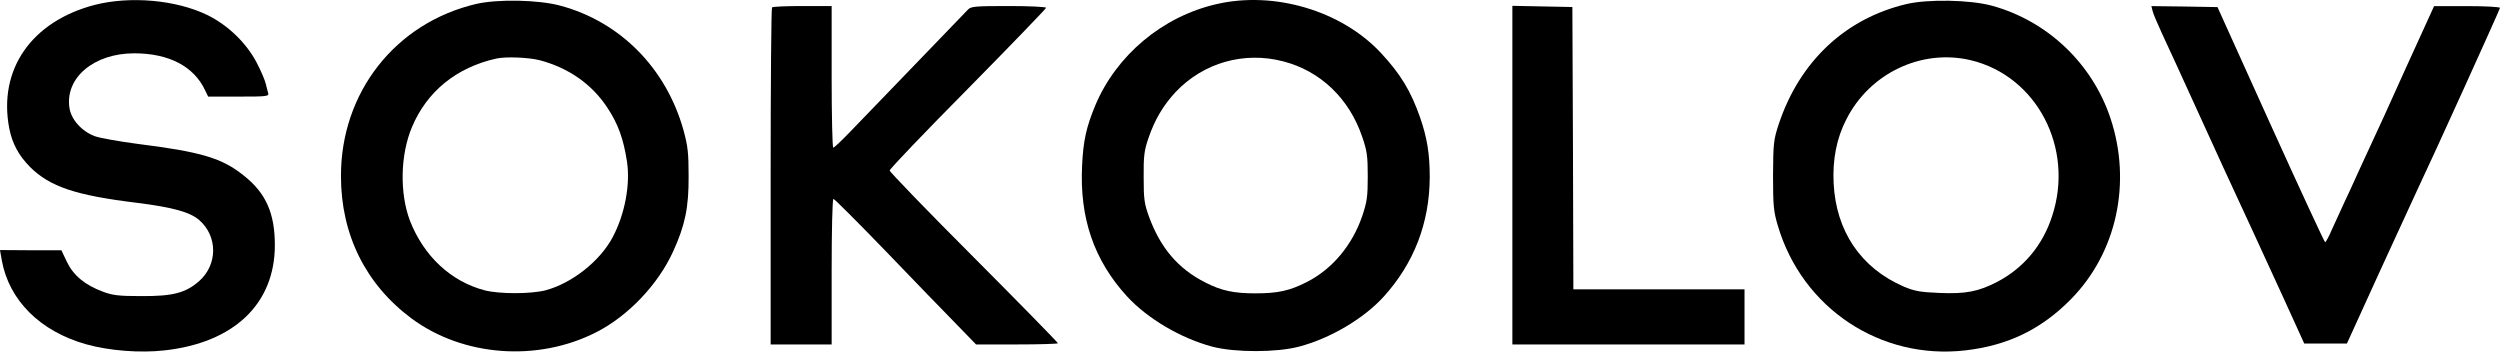
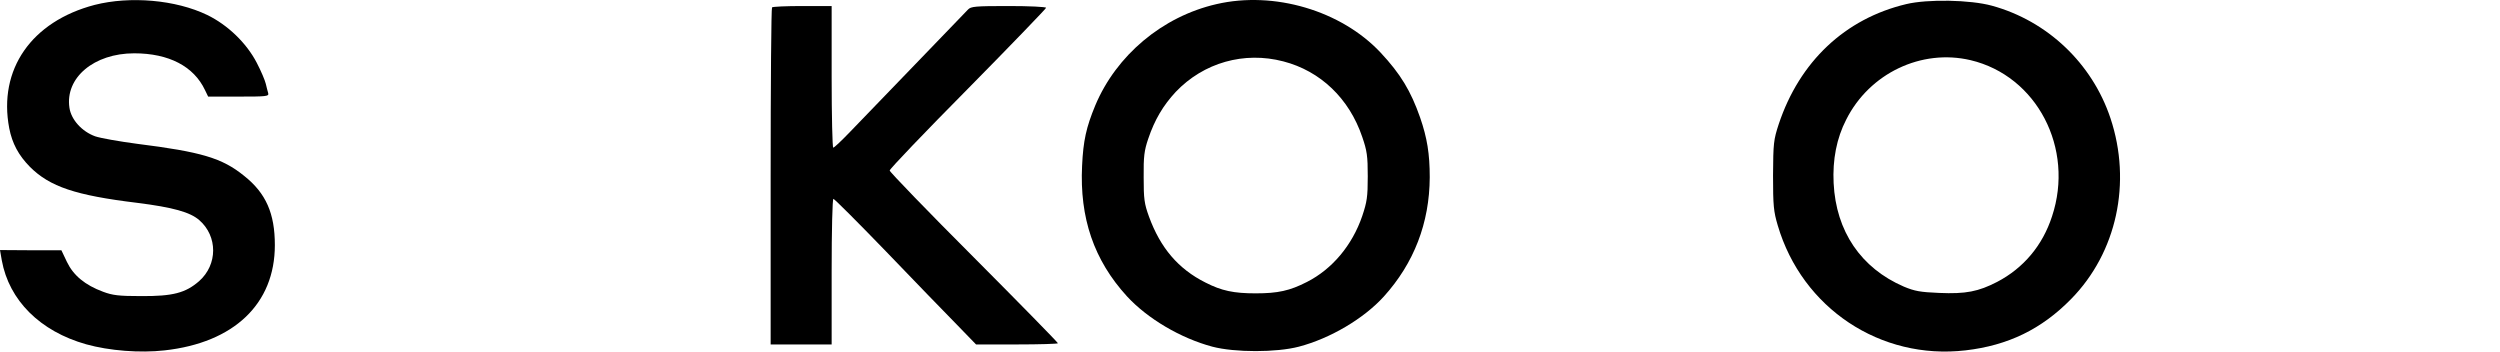
<svg xmlns="http://www.w3.org/2000/svg" width="135" height="19" viewBox="0 0 135 19" fill="none">
  <path d="M5.11 0.265C1.7 1.158 -0.106 3.75 0.499 6.927C0.659 7.745 0.999 8.382 1.615 9.009C2.688 10.082 4.08 10.549 7.405 10.953C9.339 11.197 10.263 11.453 10.762 11.888C11.761 12.759 11.761 14.289 10.752 15.182C10.019 15.819 9.339 16 7.618 15.989C6.417 15.989 6.077 15.947 5.567 15.755C4.59 15.394 3.963 14.873 3.612 14.14L3.315 13.514H1.657L0 13.503L0.096 14.055C0.489 16.223 2.167 17.891 4.653 18.592C5.907 18.942 7.564 19.07 8.882 18.921C12.643 18.507 14.842 16.403 14.842 13.237C14.842 11.527 14.364 10.433 13.185 9.498C11.995 8.531 10.868 8.201 7.405 7.766C6.438 7.638 5.418 7.458 5.142 7.362C4.43 7.107 3.846 6.47 3.75 5.822C3.506 4.196 5.078 2.879 7.246 2.879C9.116 2.879 10.465 3.58 11.07 4.865L11.24 5.216H12.887C14.406 5.216 14.534 5.205 14.481 5.025C14.449 4.929 14.396 4.696 14.353 4.526C14.311 4.345 14.098 3.835 13.864 3.389C13.312 2.326 12.303 1.349 11.187 0.807C9.487 -0.011 7.033 -0.223 5.11 0.265Z" fill="black" />
-   <path d="M25.722 0.211C21.355 1.231 18.401 4.991 18.412 9.517C18.412 12.673 19.751 15.361 22.226 17.199C25.01 19.26 29.047 19.557 32.213 17.932C33.923 17.061 35.538 15.361 36.346 13.586C36.994 12.173 37.196 11.196 37.185 9.517C37.185 8.242 37.143 7.892 36.909 7.031C35.974 3.685 33.498 1.177 30.258 0.306C29.089 -0.013 26.88 -0.055 25.722 0.211ZM29.132 3.249C30.704 3.663 31.969 4.545 32.808 5.831C33.382 6.702 33.668 7.499 33.86 8.742C34.04 9.974 33.743 11.568 33.084 12.811C32.394 14.107 30.885 15.297 29.451 15.679C28.643 15.881 26.965 15.881 26.178 15.679C24.351 15.201 22.895 13.841 22.141 11.929C21.578 10.452 21.61 8.37 22.247 6.861C23.055 4.938 24.648 3.642 26.795 3.164C27.283 3.047 28.548 3.1 29.132 3.249Z" fill="black" />
  <path d="M65.689 0.223C62.767 0.893 60.281 2.986 59.144 5.695C58.656 6.874 58.496 7.596 58.433 8.946C58.294 11.772 59.07 14.045 60.855 16C61.971 17.211 63.755 18.263 65.466 18.72C66.677 19.039 68.929 19.039 70.14 18.72C71.84 18.274 73.646 17.201 74.719 16.021C76.356 14.215 77.195 12.037 77.206 9.573C77.206 8.308 77.067 7.448 76.685 6.343C76.186 4.919 75.633 3.995 74.549 2.837C72.425 0.574 68.802 -0.499 65.689 0.223ZM69.301 3.315C71.309 3.835 72.86 5.323 73.561 7.395C73.816 8.138 73.859 8.415 73.859 9.519C73.859 10.635 73.816 10.901 73.561 11.665C73.02 13.248 71.936 14.534 70.576 15.225C69.641 15.703 69.004 15.841 67.803 15.841C66.624 15.841 65.965 15.703 65.094 15.257C63.628 14.523 62.661 13.387 62.045 11.697C61.79 10.996 61.758 10.741 61.758 9.573C61.747 8.446 61.79 8.128 62.002 7.501C62.353 6.46 62.81 5.695 63.49 4.962C64.998 3.379 67.187 2.762 69.301 3.315Z" fill="black" />
  <path d="M102.937 0.222C99.633 1.008 97.178 3.324 96.052 6.702C95.776 7.552 95.755 7.712 95.744 9.465C95.744 11.122 95.776 11.419 95.999 12.174C97.317 16.646 101.545 19.451 106.135 18.92C108.44 18.654 110.246 17.773 111.84 16.147C114.305 13.64 115.123 9.858 113.965 6.384C112.977 3.419 110.554 1.125 107.558 0.307C106.4 -0.012 104.095 -0.055 102.937 0.222ZM106.411 3.249C109.991 4.099 112.031 8.009 110.809 11.685C110.299 13.257 109.269 14.479 107.845 15.223C106.836 15.743 106.156 15.882 104.711 15.818C103.691 15.775 103.394 15.722 102.809 15.478C100.493 14.479 99.144 12.492 99.016 9.89C98.953 8.625 99.176 7.467 99.696 6.458C100.95 3.961 103.755 2.623 106.411 3.249Z" fill="black" />
  <path d="M41.69 0.4C41.647 0.432 41.615 4.544 41.615 9.537V18.6H43.262H44.909V14.669C44.909 12.427 44.951 10.738 45.004 10.738C45.057 10.738 46.332 12.013 47.841 13.574C49.35 15.147 51.06 16.91 51.645 17.505L52.707 18.6H54.917C56.128 18.6 57.127 18.568 57.127 18.536C57.127 18.493 55.087 16.411 52.59 13.904C50.083 11.396 48.043 9.282 48.043 9.208C48.043 9.123 49.945 7.136 52.271 4.788C54.587 2.44 56.489 0.464 56.489 0.422C56.489 0.369 55.586 0.326 54.471 0.326C52.654 0.326 52.431 0.347 52.271 0.517C52.165 0.624 50.89 1.952 49.424 3.471C47.968 4.979 46.386 6.616 45.929 7.094C45.461 7.582 45.047 7.975 44.994 7.975C44.951 7.975 44.909 6.254 44.909 4.151V0.326H43.336C42.465 0.326 41.721 0.358 41.69 0.4Z" fill="black" />
-   <path d="M81.668 9.463V18.6H87.936H94.204V17.112V15.625H89.583H84.962L84.94 7.997L84.908 0.379L83.293 0.347L81.668 0.315V9.463Z" fill="black" />
-   <path d="M116.238 0.585C116.269 0.734 116.503 1.276 116.737 1.786C116.981 2.296 117.906 4.325 118.798 6.28C119.69 8.235 120.615 10.264 120.87 10.795C121.114 11.316 121.497 12.155 121.73 12.654C121.964 13.154 122.665 14.684 123.292 16.054L124.429 18.551H125.576H126.734L128.477 14.726C129.443 12.623 130.357 10.636 130.506 10.317C131.313 8.628 135 0.5 135 0.426C135 0.373 134.203 0.33 133.215 0.33H131.441L129.953 3.592C129.146 5.398 128.254 7.342 127.977 7.927C127.712 8.511 127.372 9.223 127.244 9.52C127.117 9.807 126.83 10.434 126.607 10.901C126.394 11.369 126.086 12.049 125.916 12.41C125.757 12.782 125.597 13.079 125.555 13.079C125.523 13.079 124.195 10.221 122.612 6.726L119.744 0.383L117.959 0.352L116.174 0.33L116.238 0.585Z" fill="black" />
</svg>